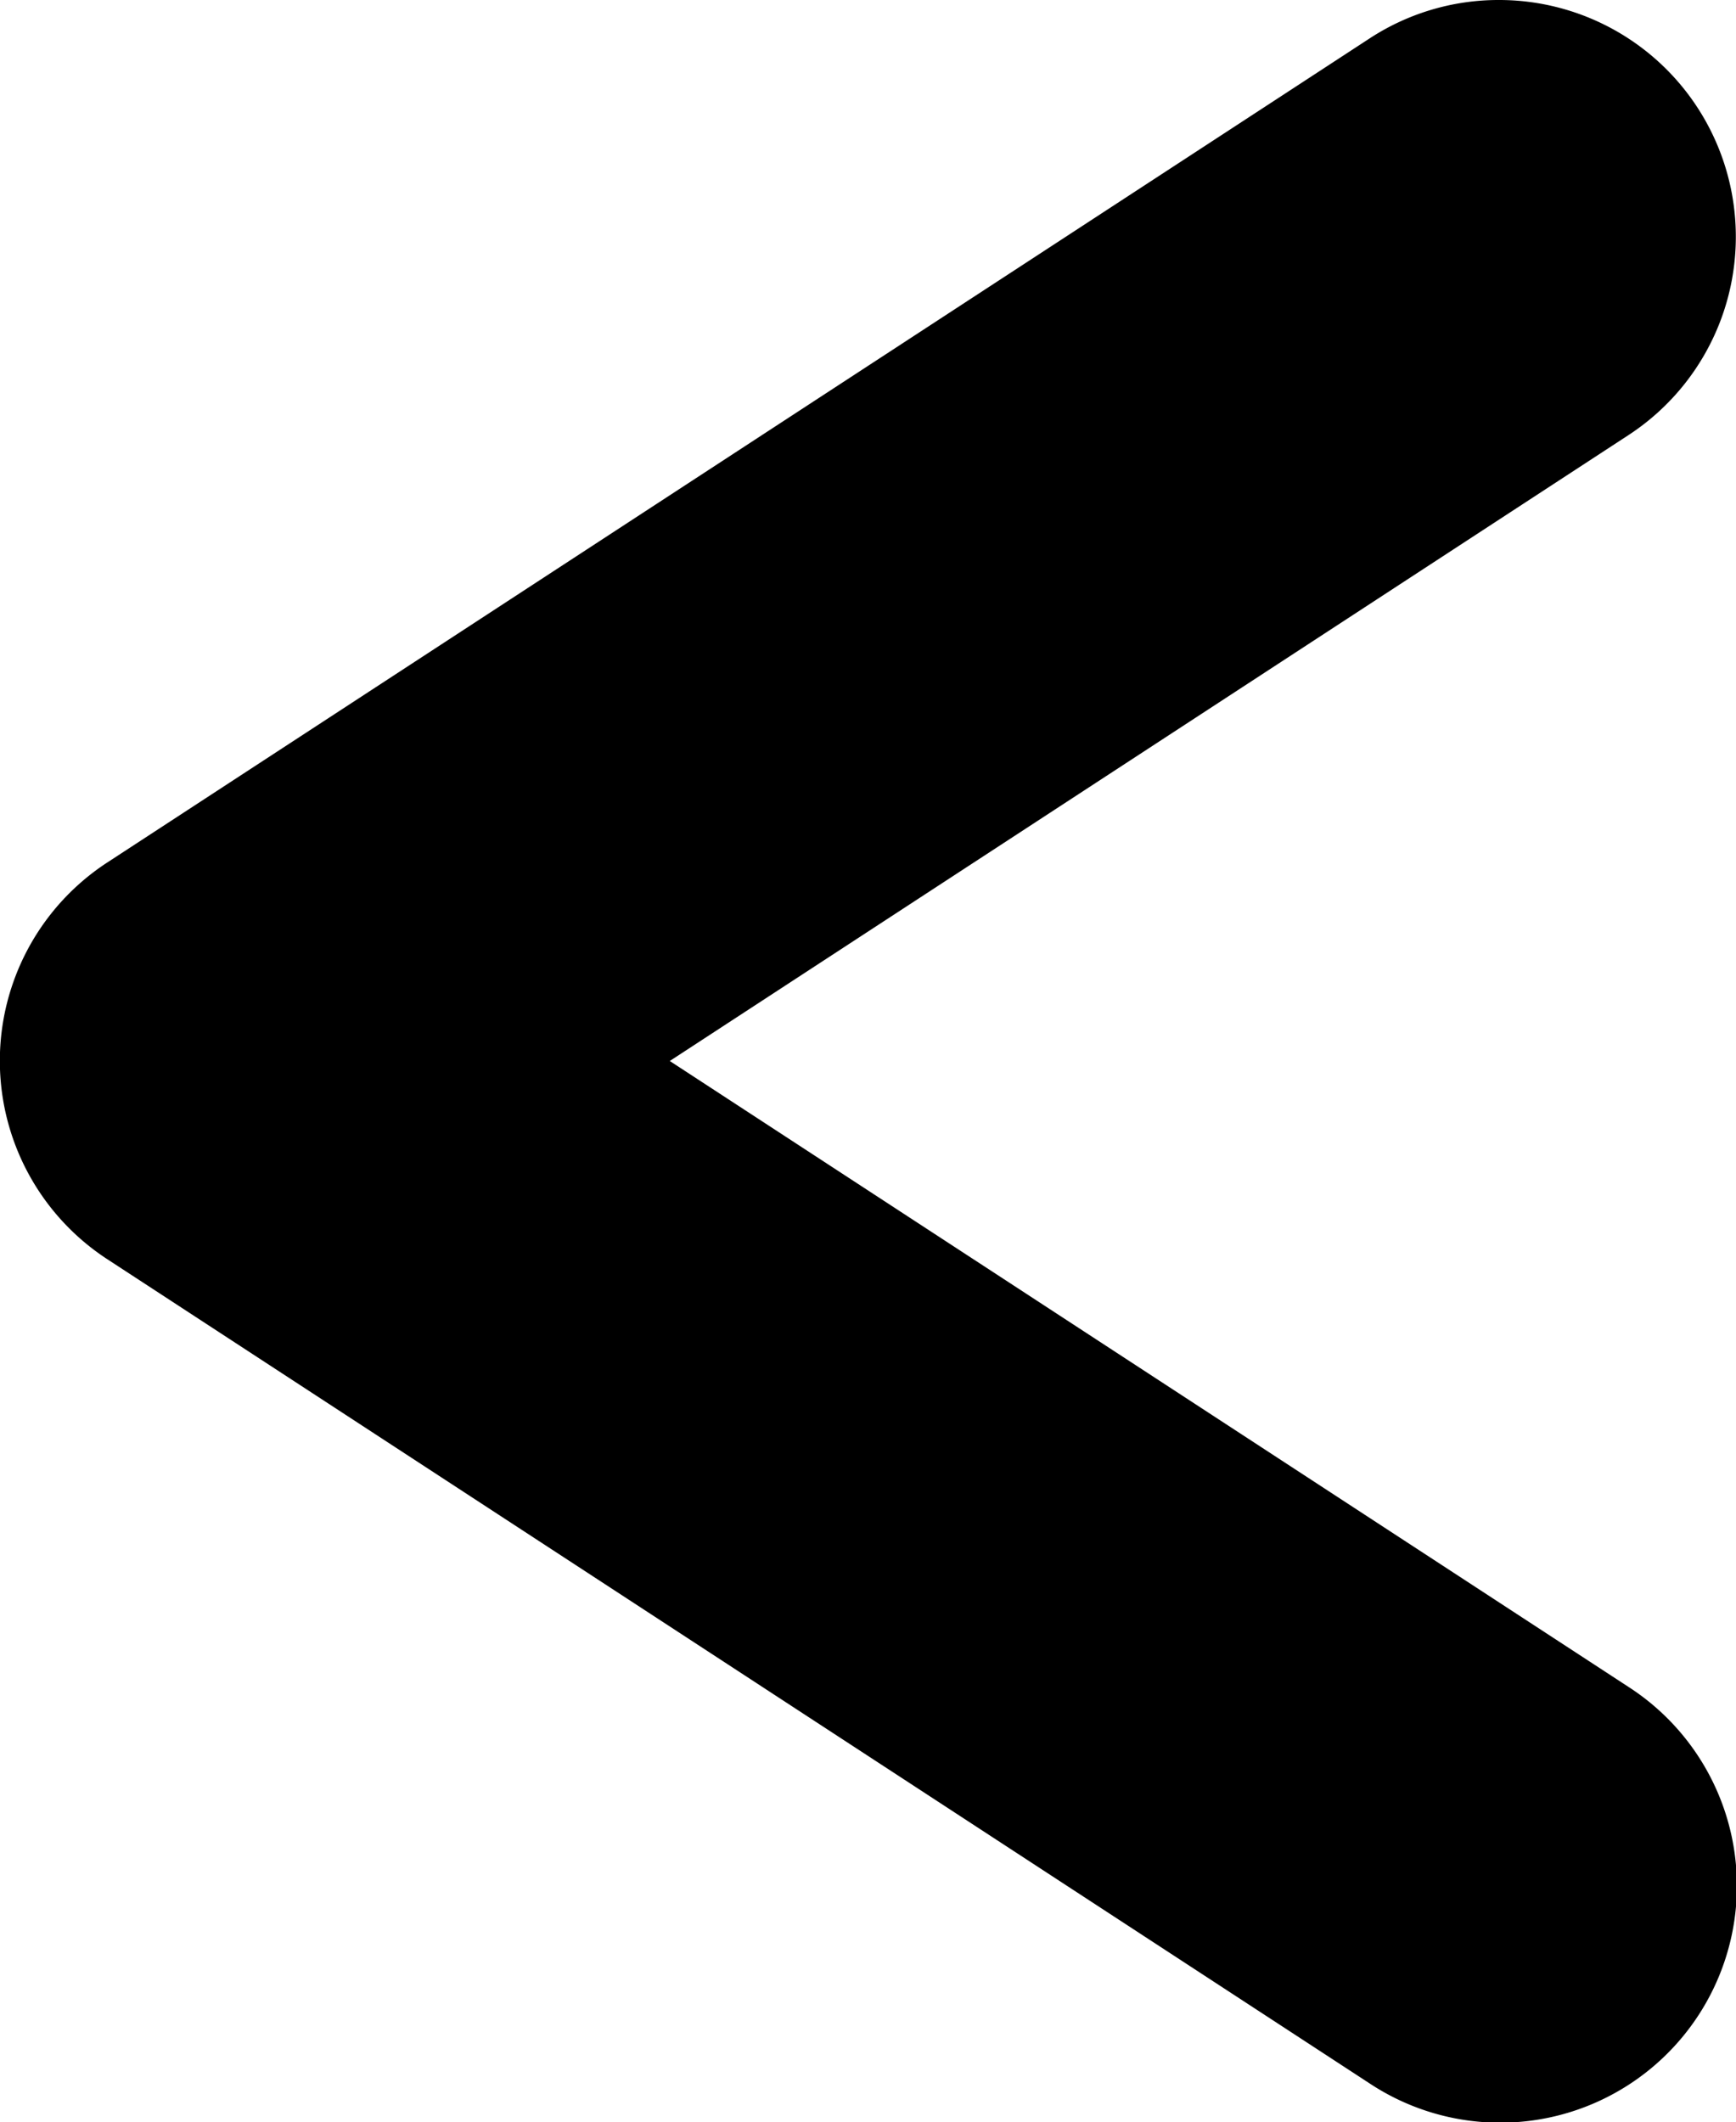
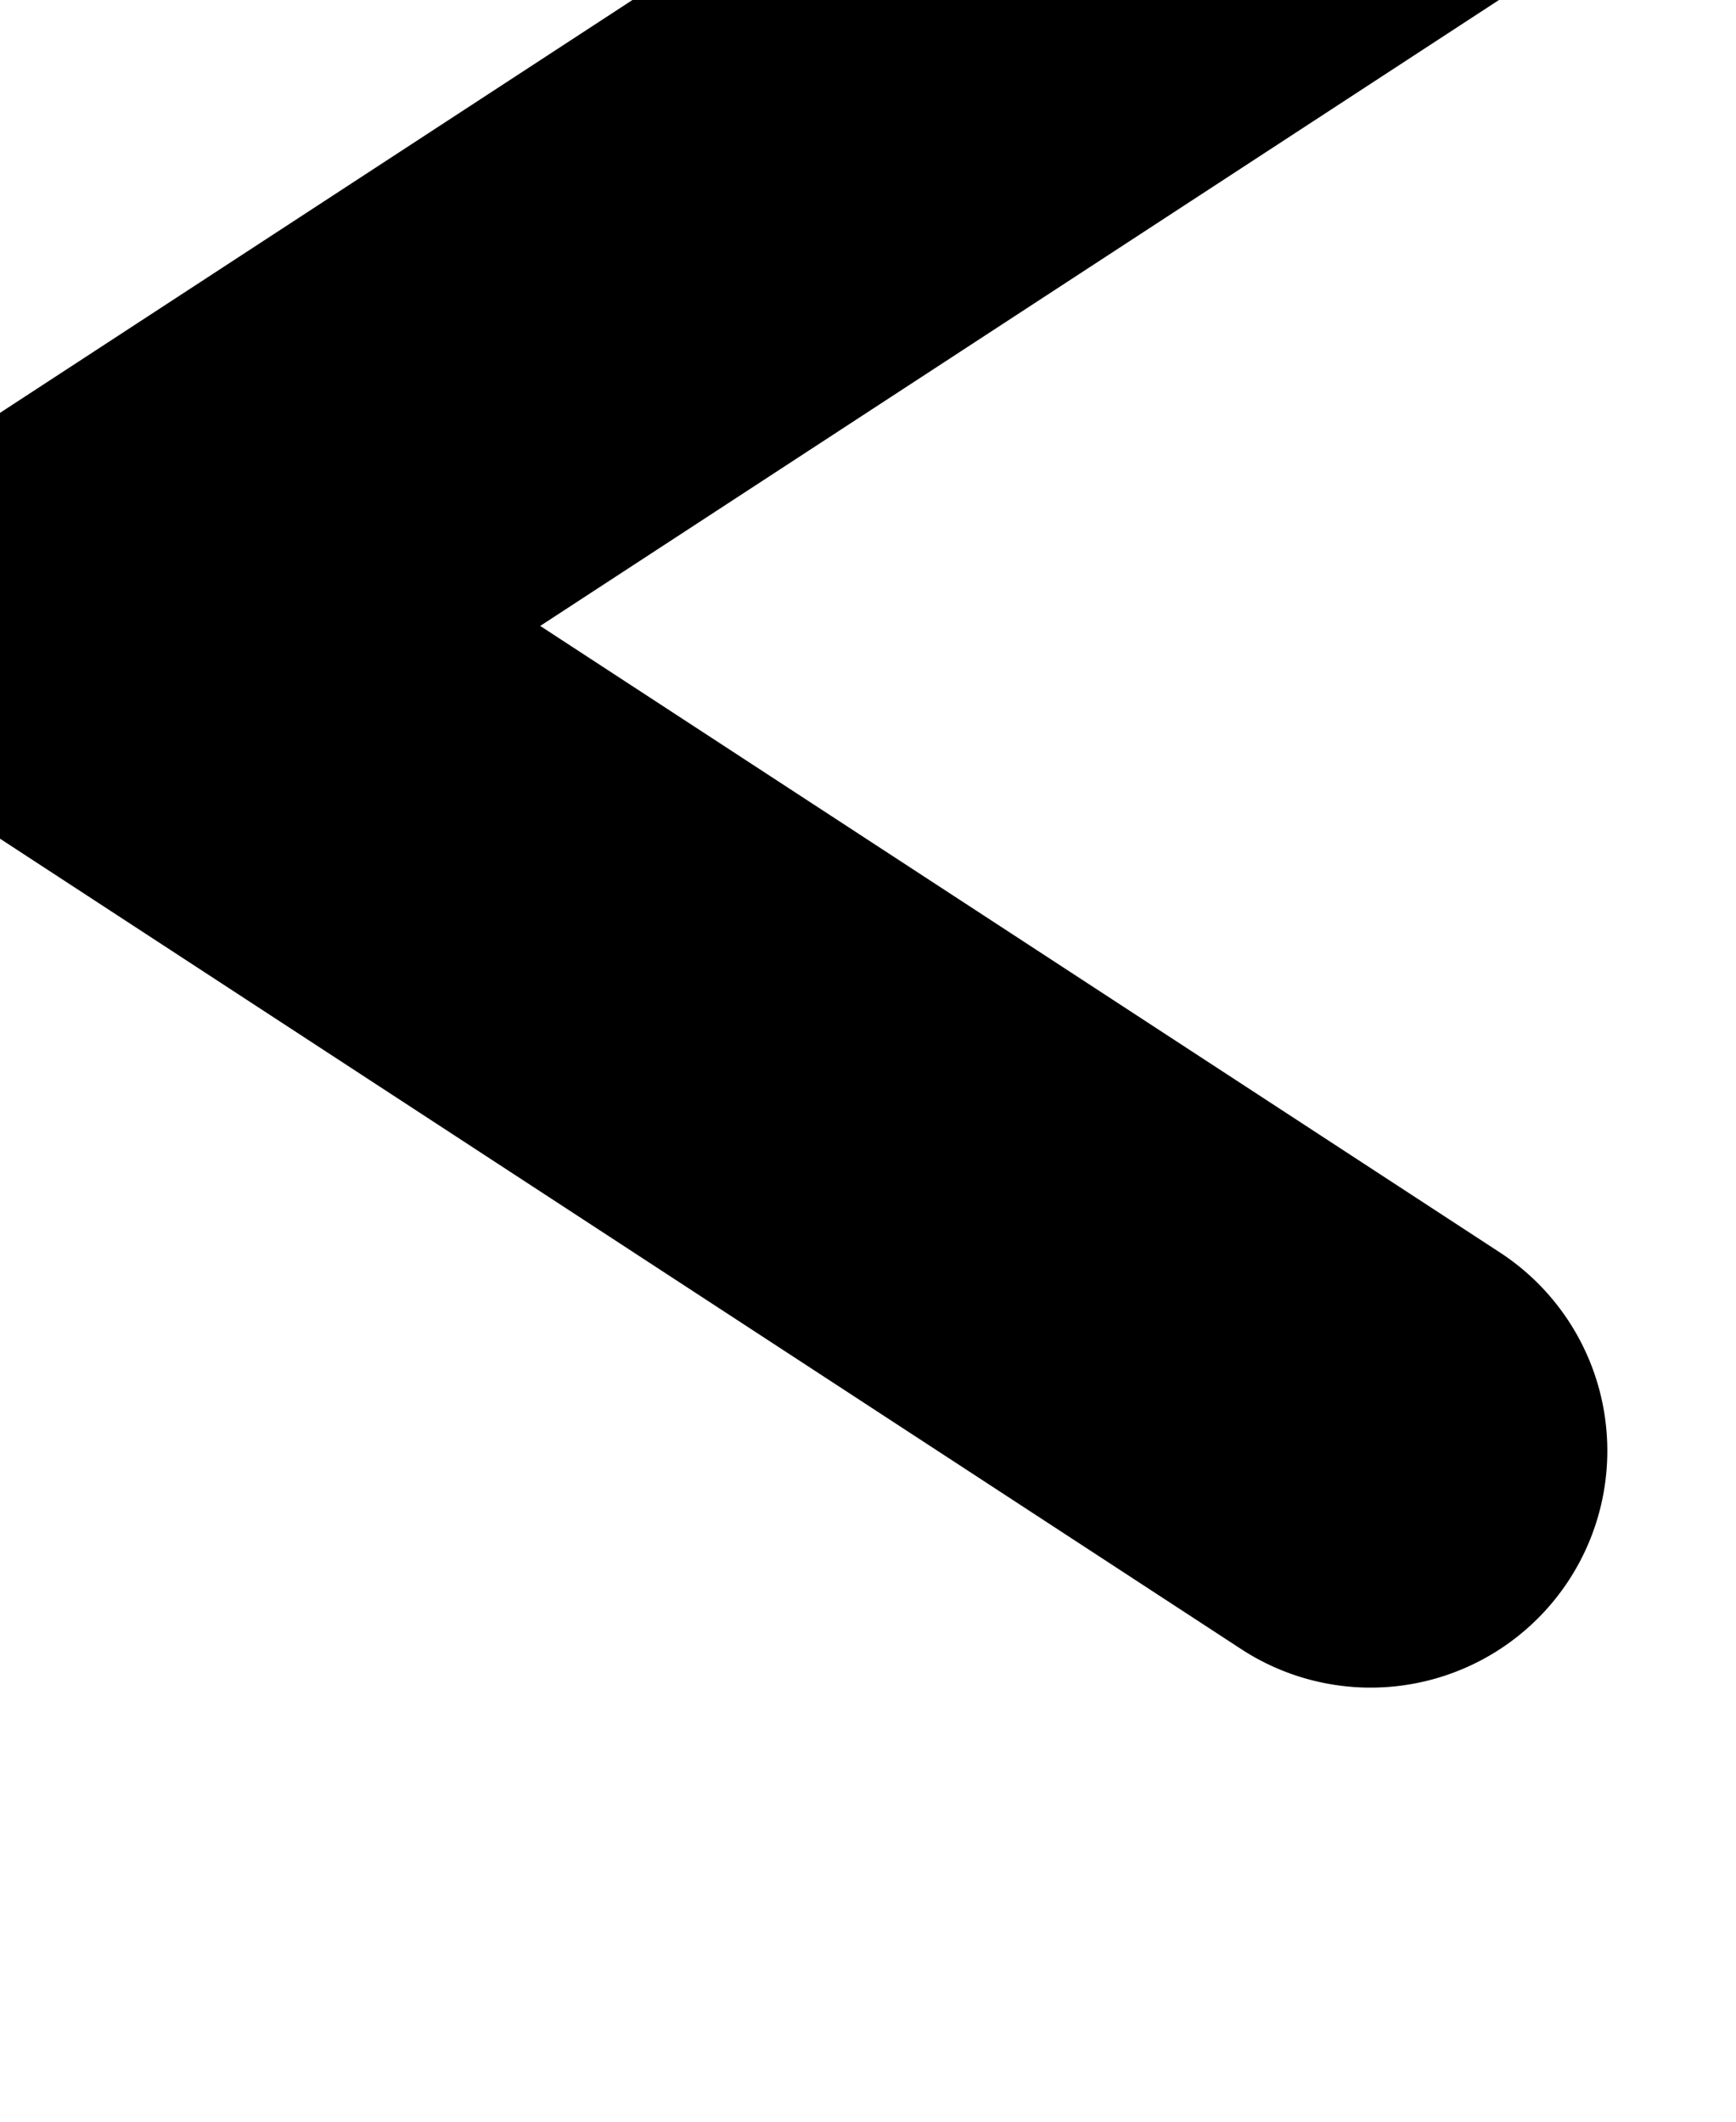
<svg xmlns="http://www.w3.org/2000/svg" width="11" height="13.443" viewBox="0 0 11 13.443">
-   <path id="パス_172" data-name="パス 172" d="M4883.344,1497.086a1.5,1.5,0,0,1-.821-2.756l6.075-3.965-6.075-3.965a1.5,1.5,0,1,1,1.64-2.512l8,5.222a1.5,1.5,0,0,1,0,2.512l-8,5.221A1.492,1.492,0,0,1,4883.344,1497.086Z" transform="translate(4892.842 1497.086) rotate(180)" />
+   <path id="パス_172" data-name="パス 172" d="M4883.344,1497.086l6.075-3.965-6.075-3.965a1.5,1.5,0,1,1,1.64-2.512l8,5.222a1.5,1.5,0,0,1,0,2.512l-8,5.221A1.492,1.492,0,0,1,4883.344,1497.086Z" transform="translate(4892.842 1497.086) rotate(180)" />
</svg>